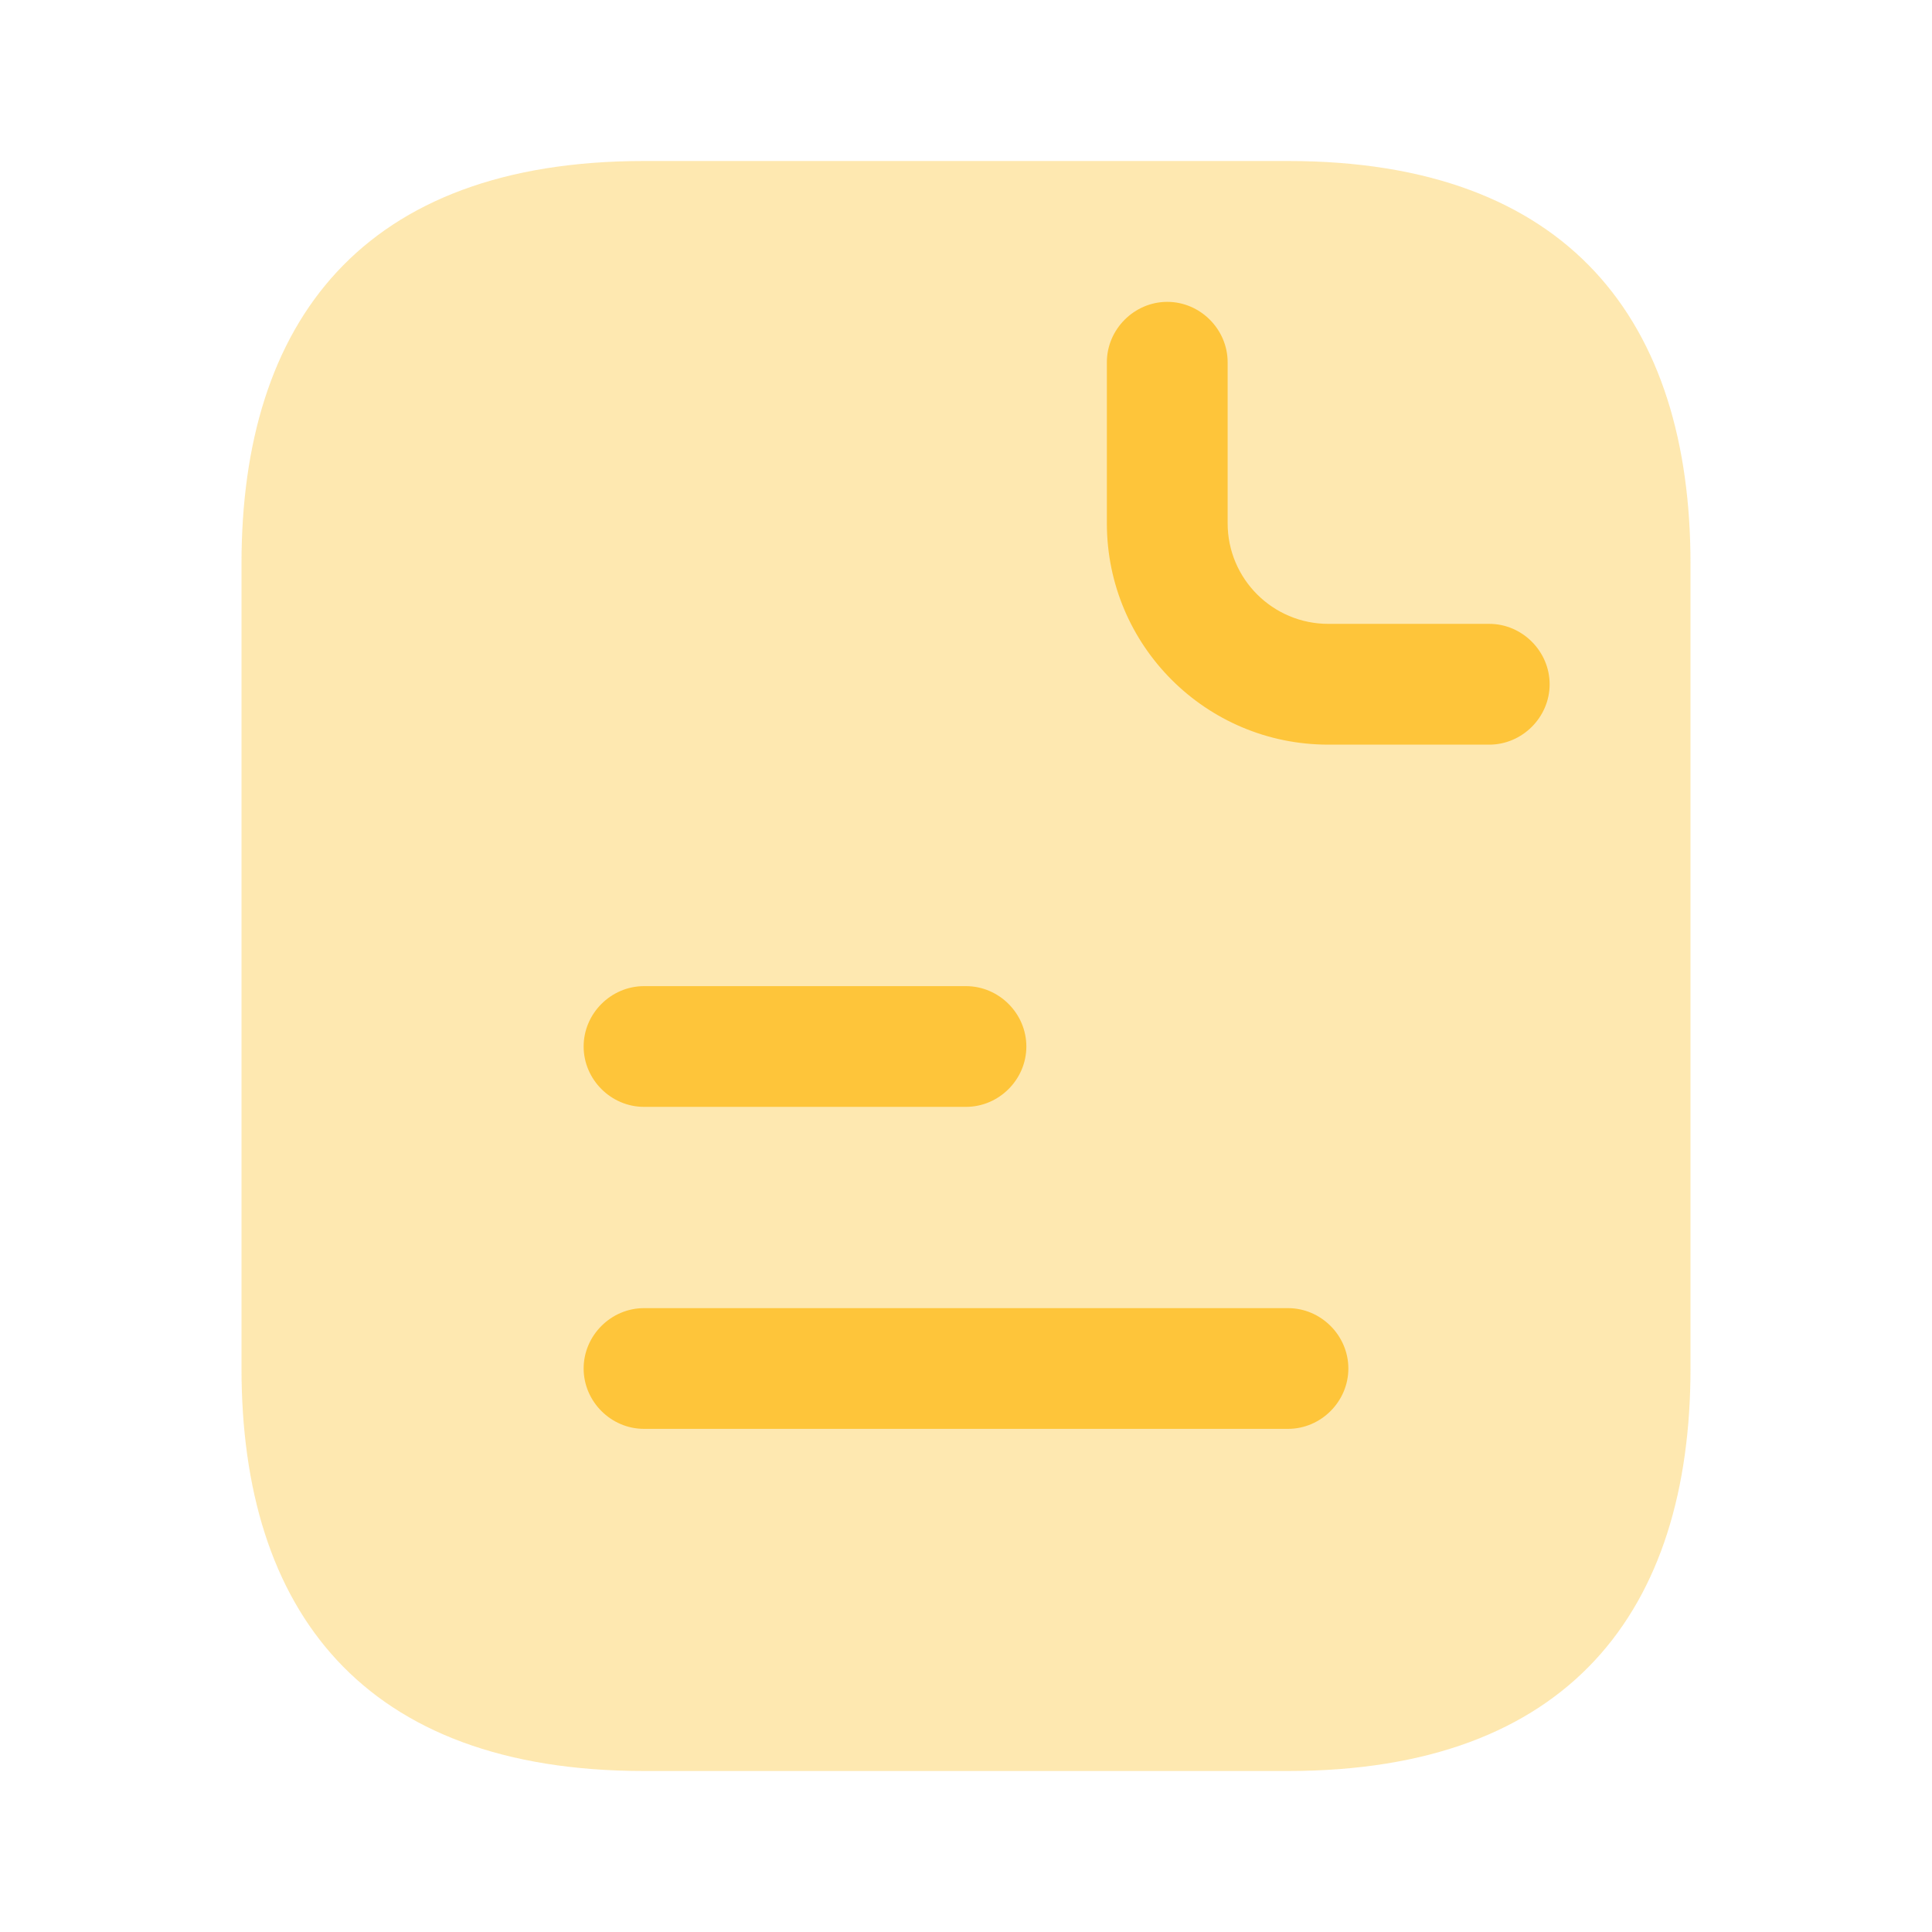
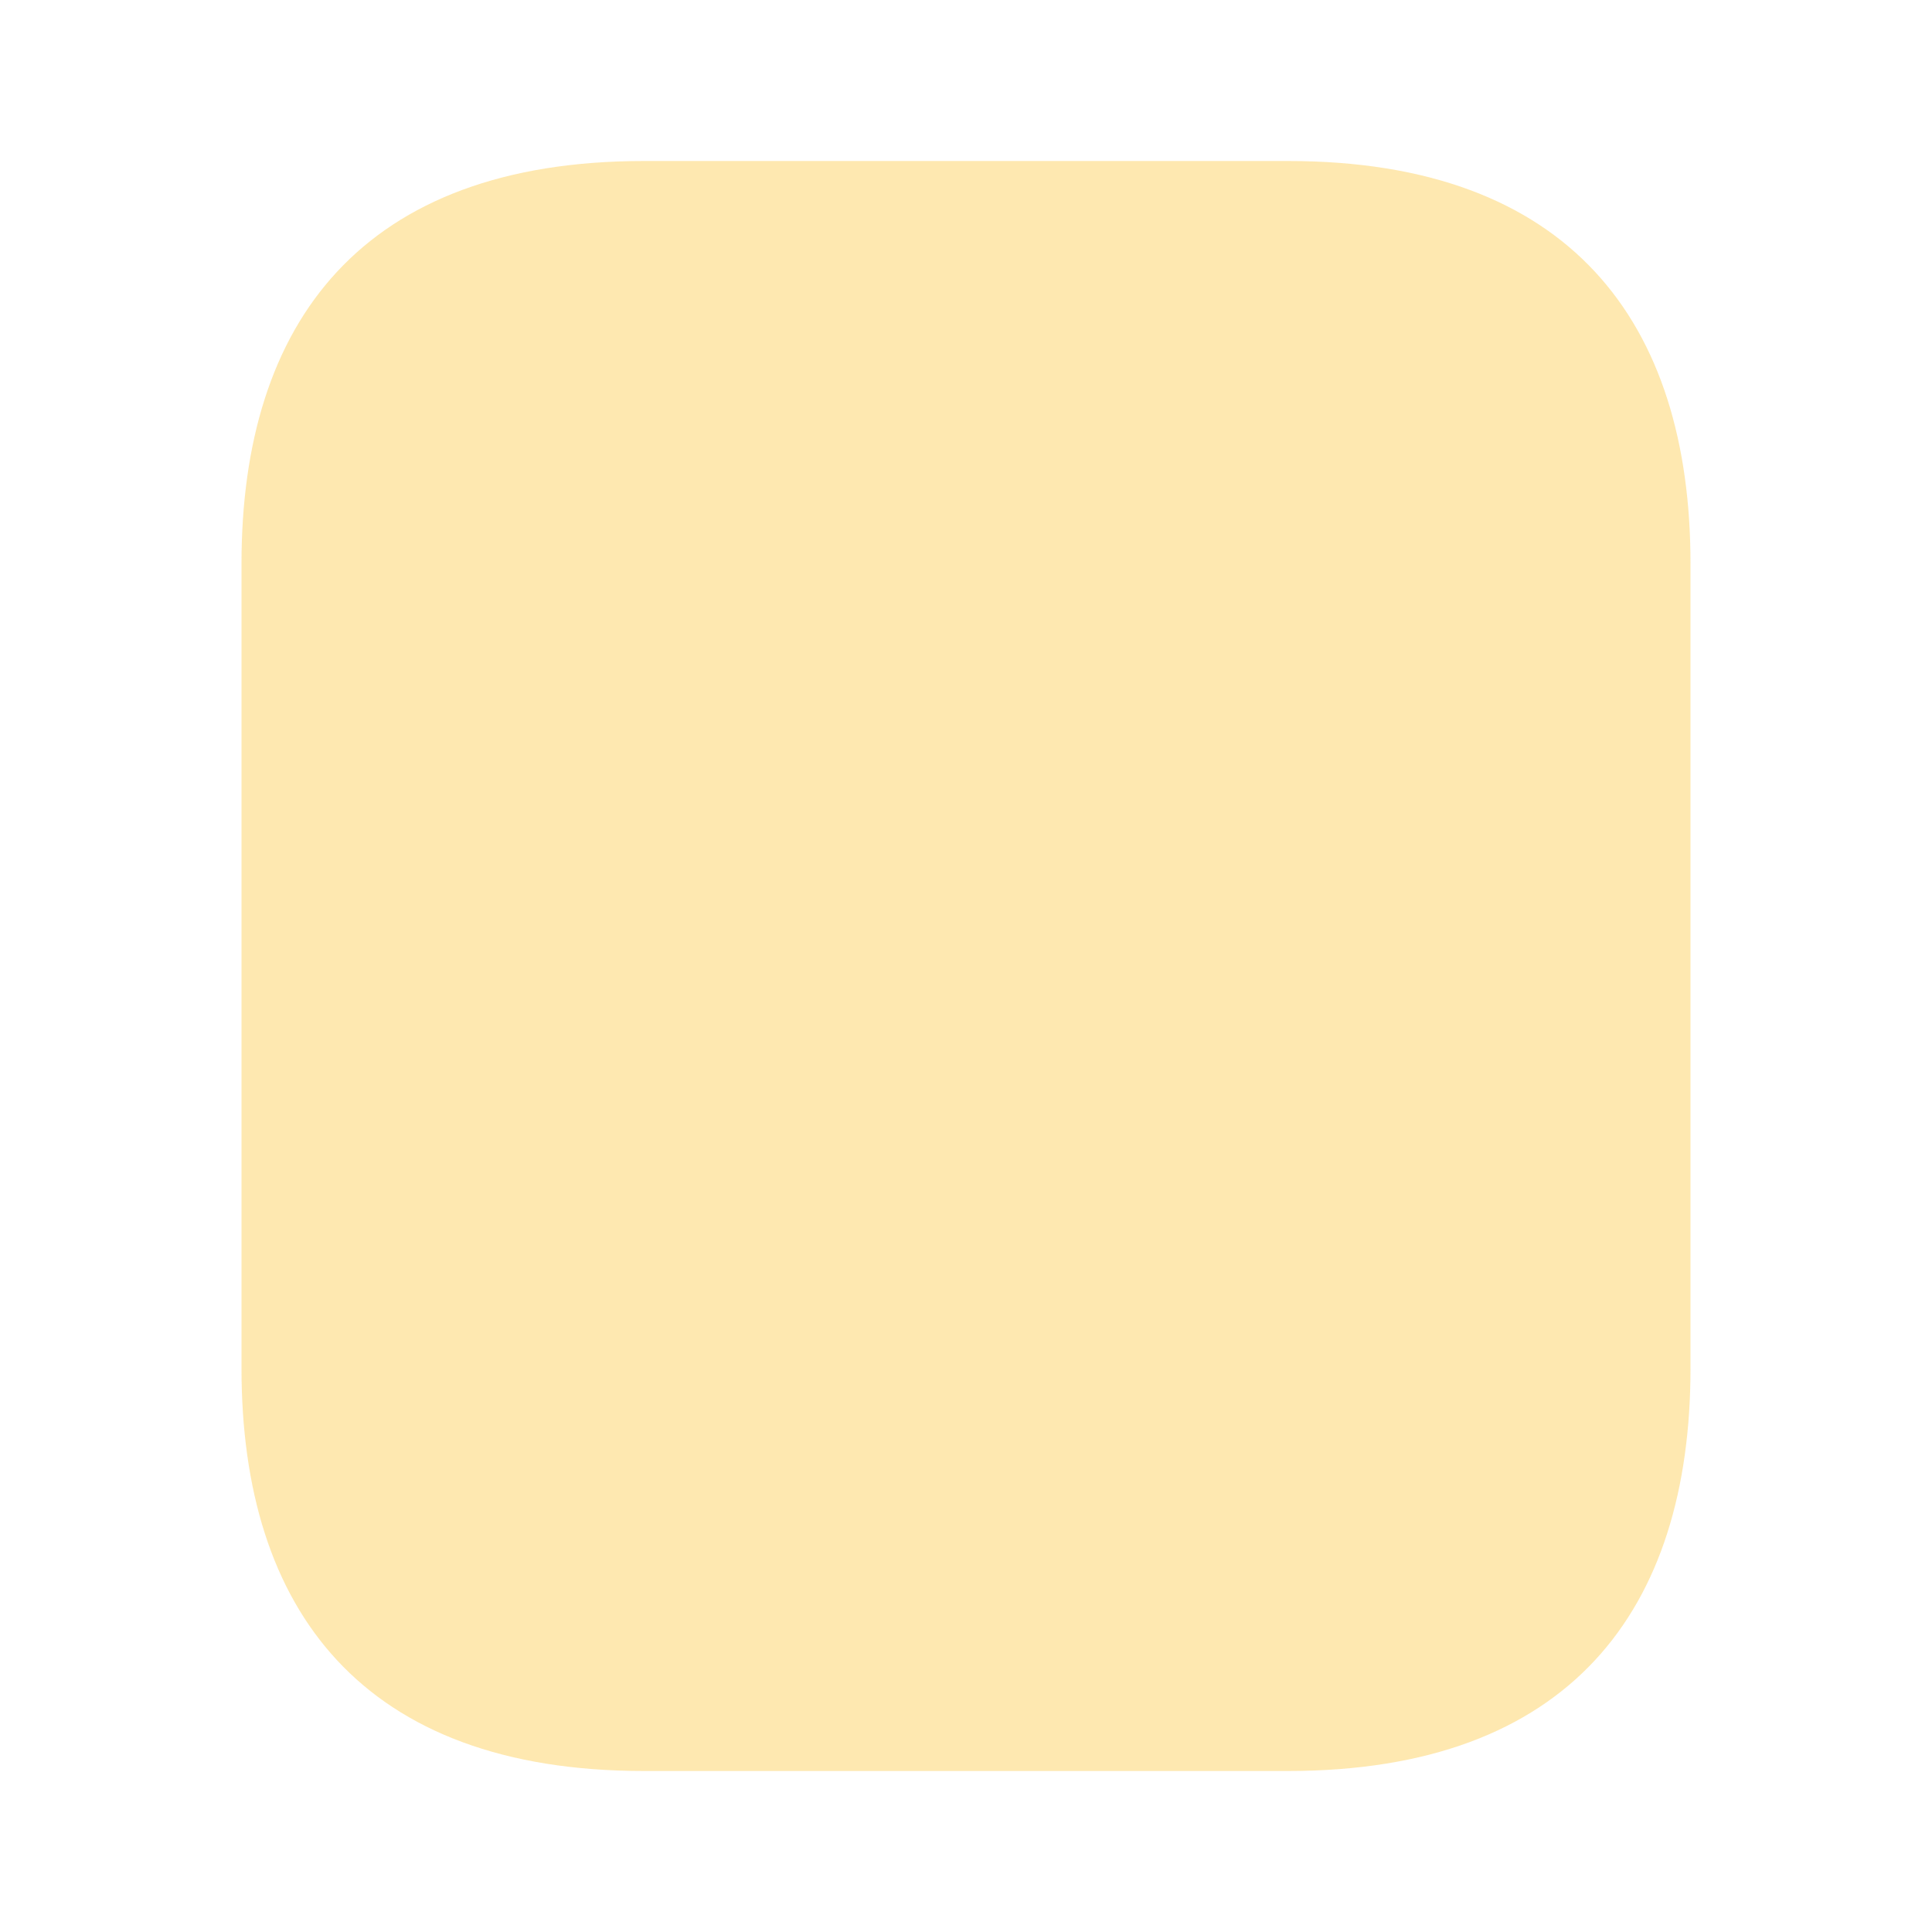
<svg xmlns="http://www.w3.org/2000/svg" width="33" height="33" viewBox="0 0 33 33" fill="none">
  <path opacity="0.4" d="M28.875 9.625V23.375C28.875 27.5 26.812 30.25 22 30.25H11C6.188 30.25 4.125 27.5 4.125 23.375V9.625C4.125 5.5 6.188 2.75 11 2.75H22C26.812 2.75 28.875 5.5 28.875 9.625Z" fill="#FEC53A" />
-   <path d="M25.438 12.719H22.688C20.598 12.719 18.906 11.027 18.906 8.938V6.188C18.906 5.624 19.374 5.156 19.938 5.156C20.501 5.156 20.969 5.624 20.969 6.188V8.938C20.969 9.886 21.739 10.656 22.688 10.656H25.438C26.001 10.656 26.469 11.124 26.469 11.688C26.469 12.251 26.001 12.719 25.438 12.719Z" fill="#FEC53A" />
-   <path d="M16.5 18.906H11C10.436 18.906 9.969 18.439 9.969 17.875C9.969 17.311 10.436 16.844 11 16.844H16.5C17.064 16.844 17.531 17.311 17.531 17.875C17.531 18.439 17.064 18.906 16.5 18.906Z" fill="#FEC53A" />
-   <path d="M22 24.406H11C10.436 24.406 9.969 23.939 9.969 23.375C9.969 22.811 10.436 22.344 11 22.344H22C22.564 22.344 23.031 22.811 23.031 23.375C23.031 23.939 22.564 24.406 22 24.406Z" fill="#FEC53A" />
</svg>